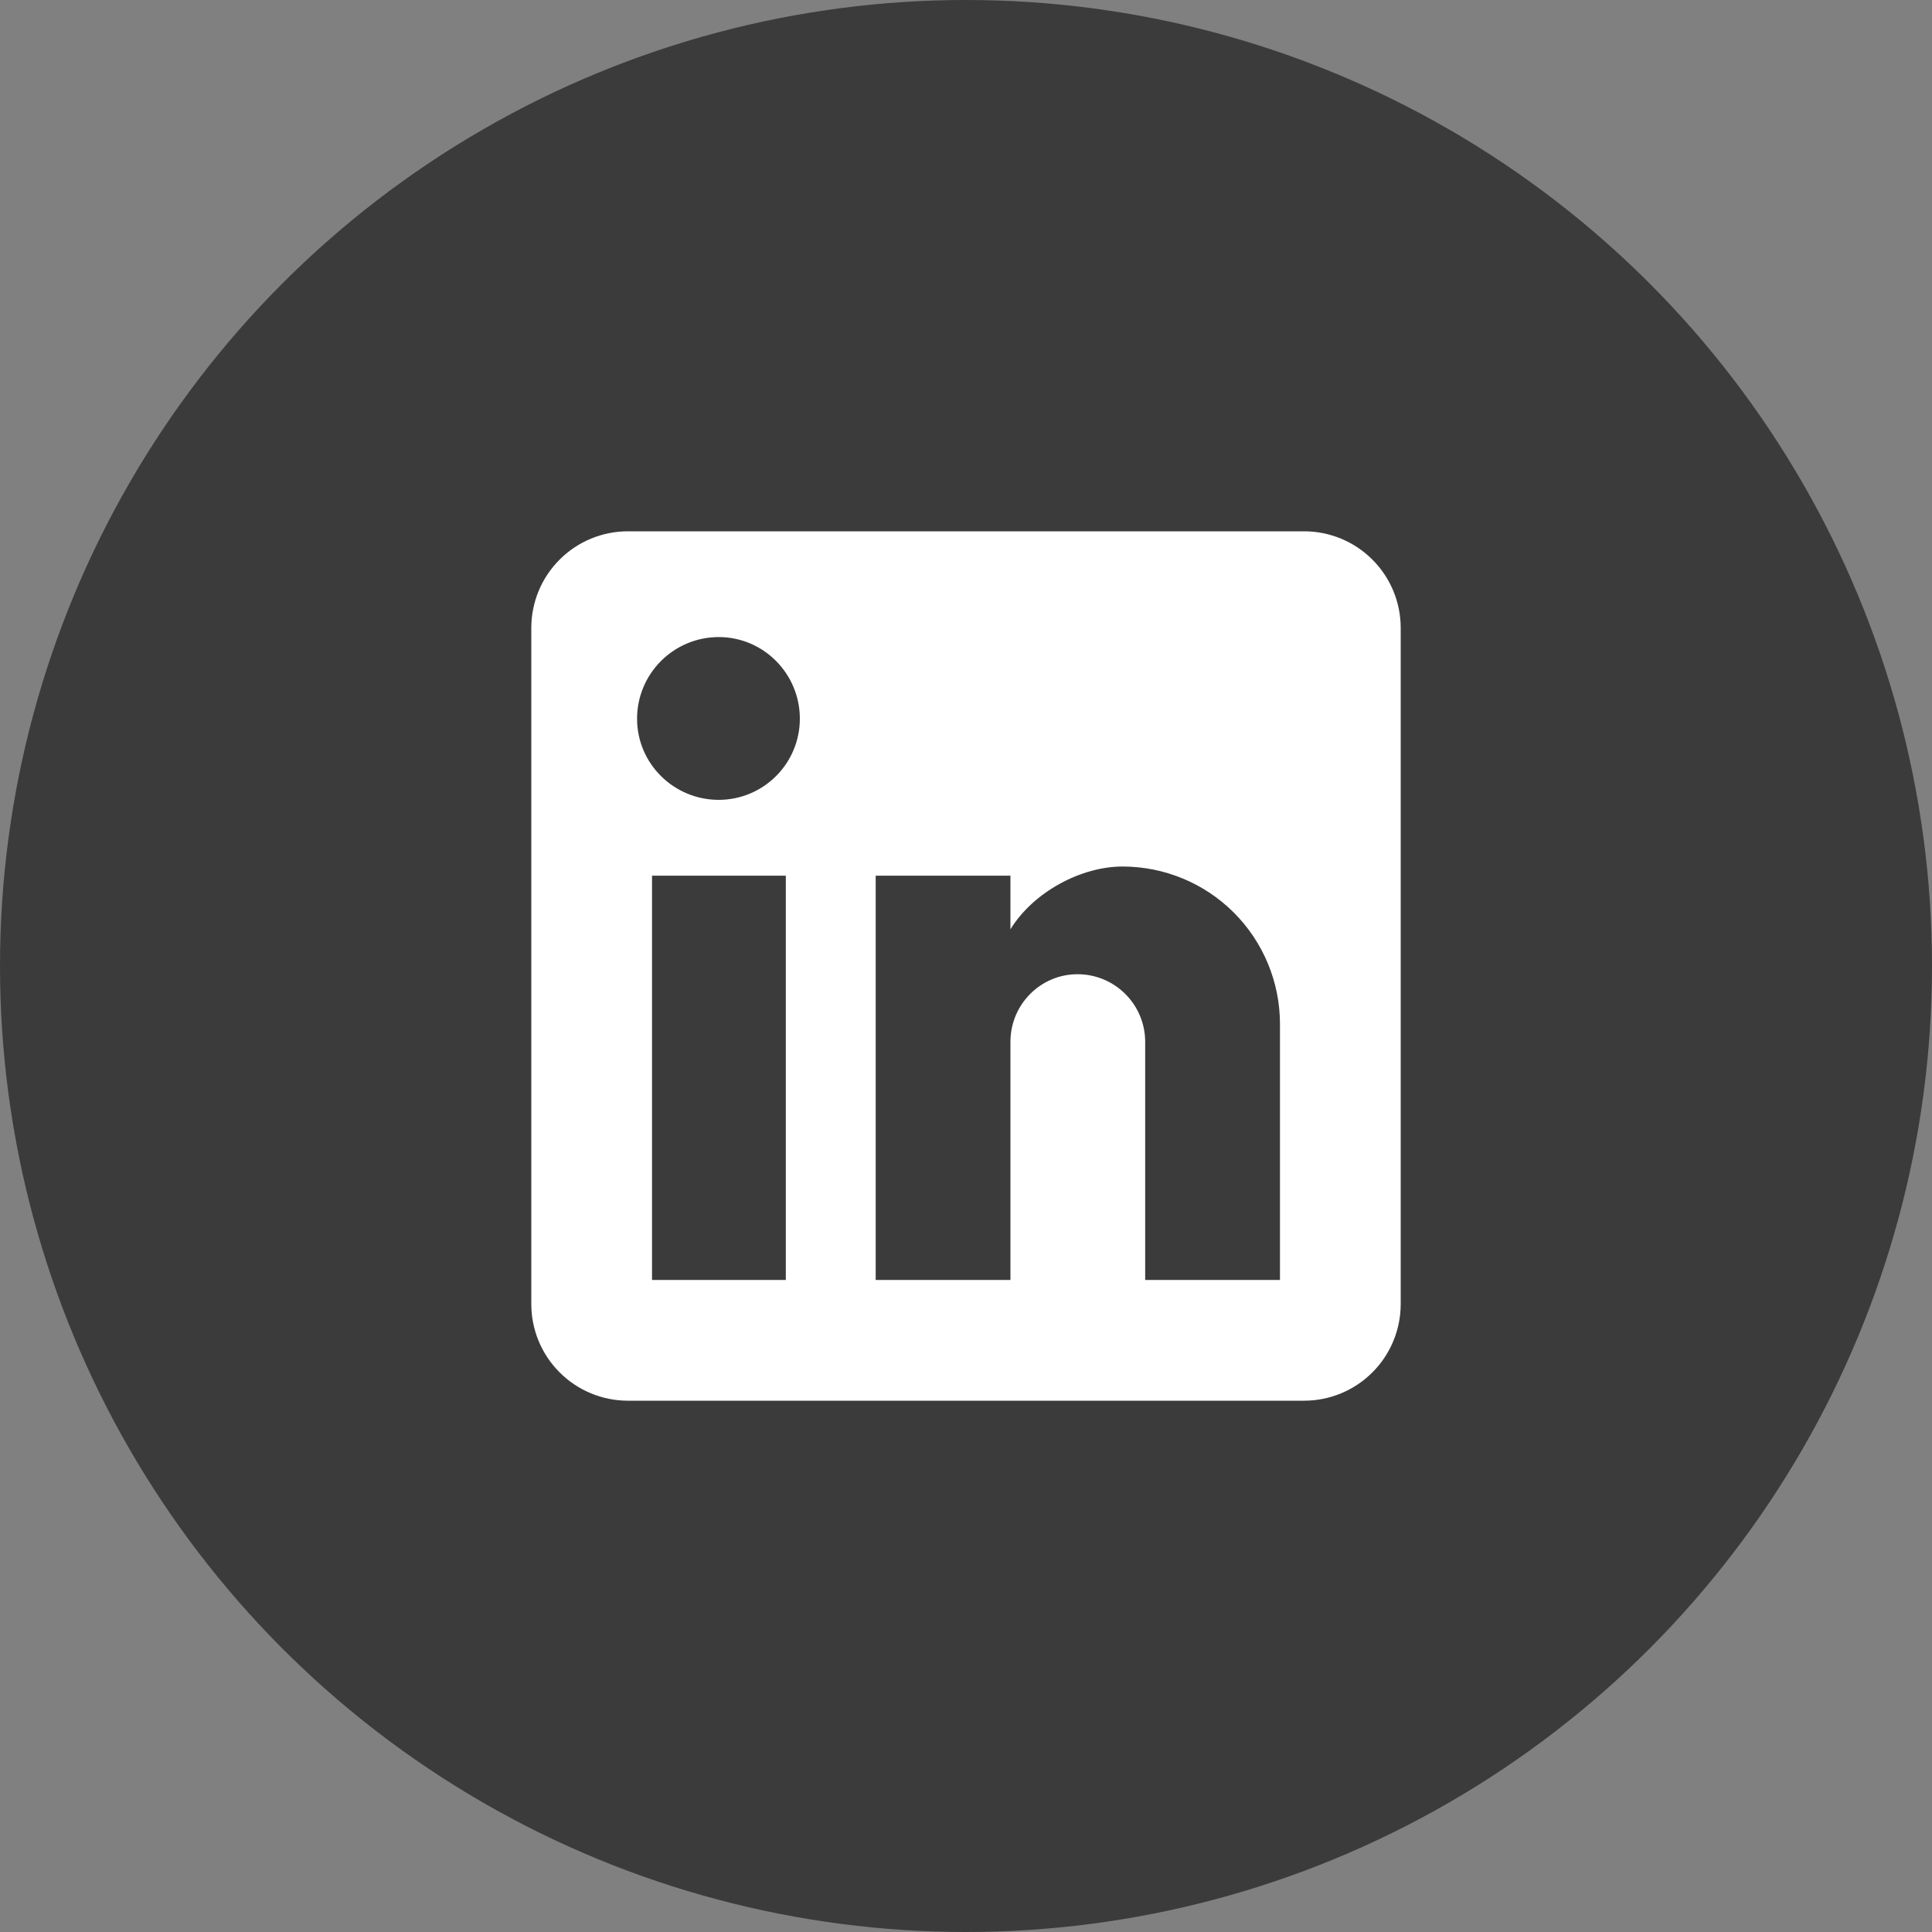
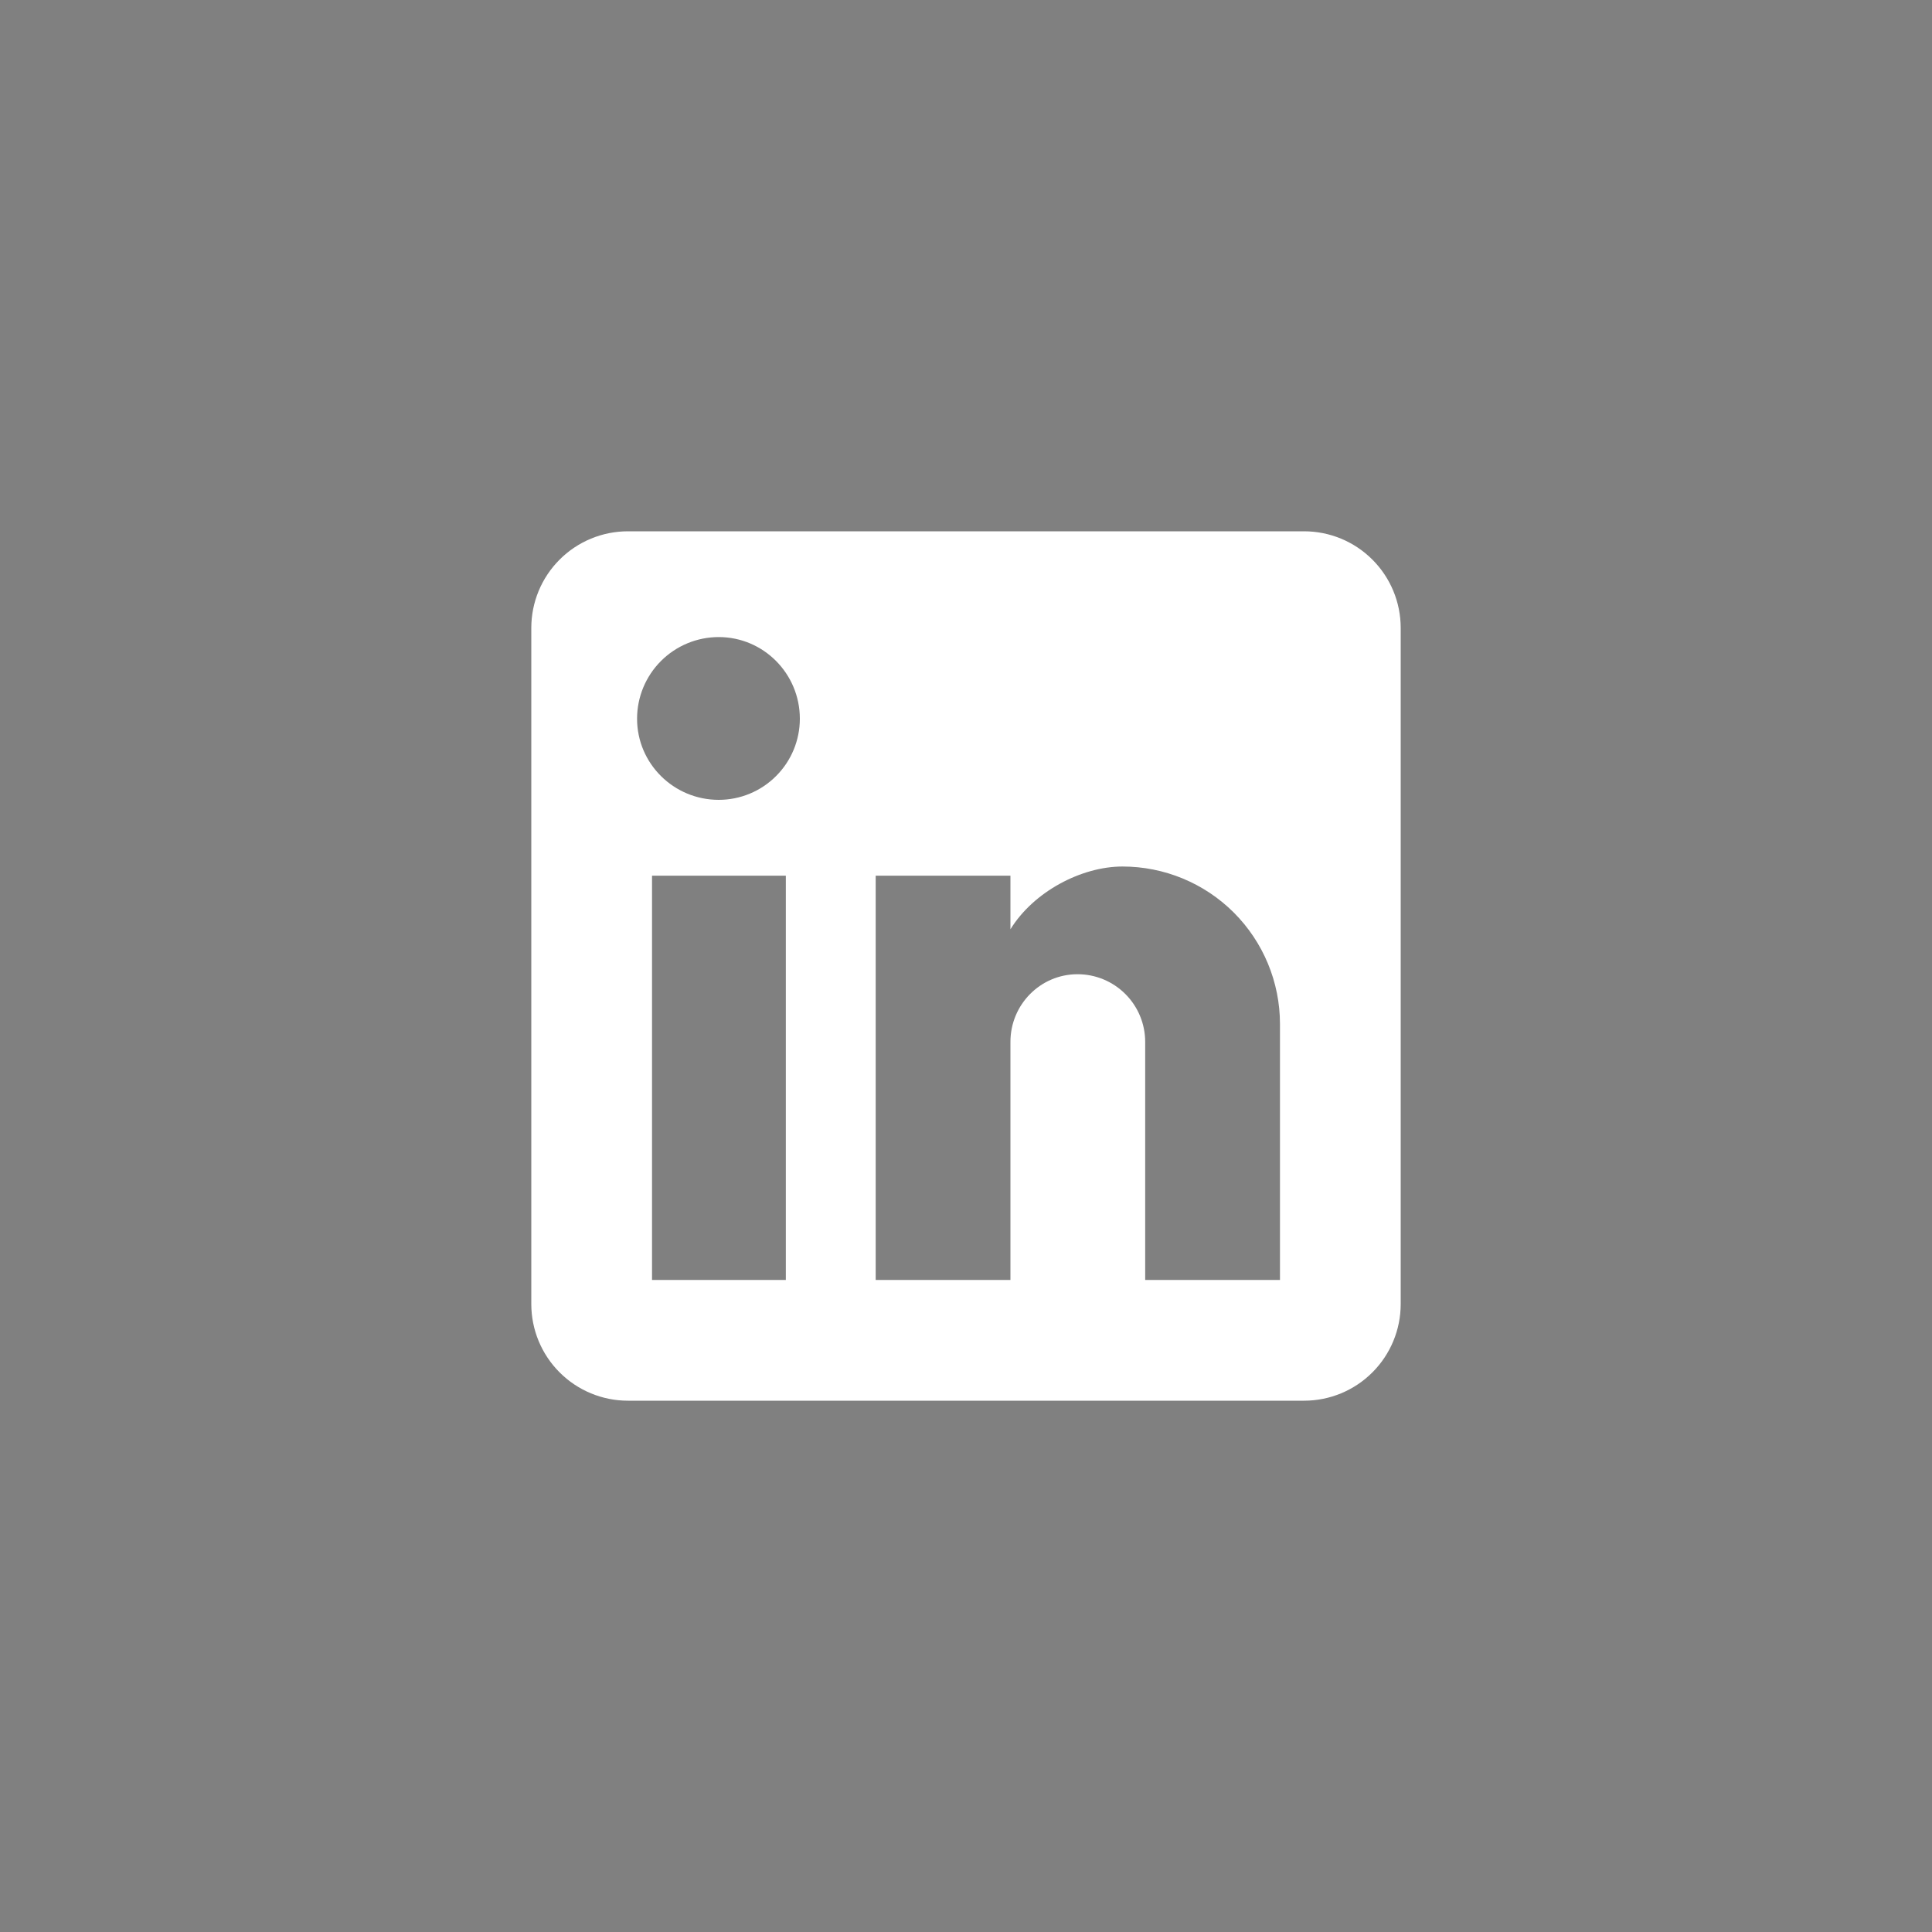
<svg xmlns="http://www.w3.org/2000/svg" width="55" height="55" viewBox="0 0 55 55" fill="none">
  <rect x="0" y="0" width="55" height="55" fill="#808080" stroke="none" />
-   <circle cx="27.5" cy="27.5" r="27.5" fill="#3B3B3B" />
  <path d="M37.125 15.125C37.854 15.125 38.554 15.415 39.069 15.931C39.585 16.446 39.875 17.146 39.875 17.875V37.125C39.875 37.854 39.585 38.554 39.069 39.069C38.554 39.585 37.854 39.875 37.125 39.875H17.875C17.146 39.875 16.446 39.585 15.931 39.069C15.415 38.554 15.125 37.854 15.125 37.125V17.875C15.125 17.146 15.415 16.446 15.931 15.931C16.446 15.415 17.146 15.125 17.875 15.125H37.125ZM36.438 36.438V29.15C36.438 27.961 35.965 26.821 35.125 25.98C34.284 25.14 33.144 24.668 31.955 24.668C30.786 24.668 29.425 25.383 28.765 26.455V24.929H24.929V36.438H28.765V29.659C28.765 28.6 29.617 27.734 30.676 27.734C31.187 27.734 31.676 27.937 32.037 28.298C32.398 28.659 32.601 29.148 32.601 29.659V36.438H36.438ZM20.46 22.77C21.073 22.77 21.66 22.527 22.093 22.093C22.527 21.66 22.77 21.073 22.77 20.46C22.77 19.181 21.739 18.136 20.46 18.136C19.844 18.136 19.253 18.381 18.817 18.817C18.381 19.253 18.136 19.844 18.136 20.46C18.136 21.739 19.181 22.77 20.46 22.77ZM22.371 36.438V24.929H18.562V36.438H22.371Z" fill="white" />
</svg>